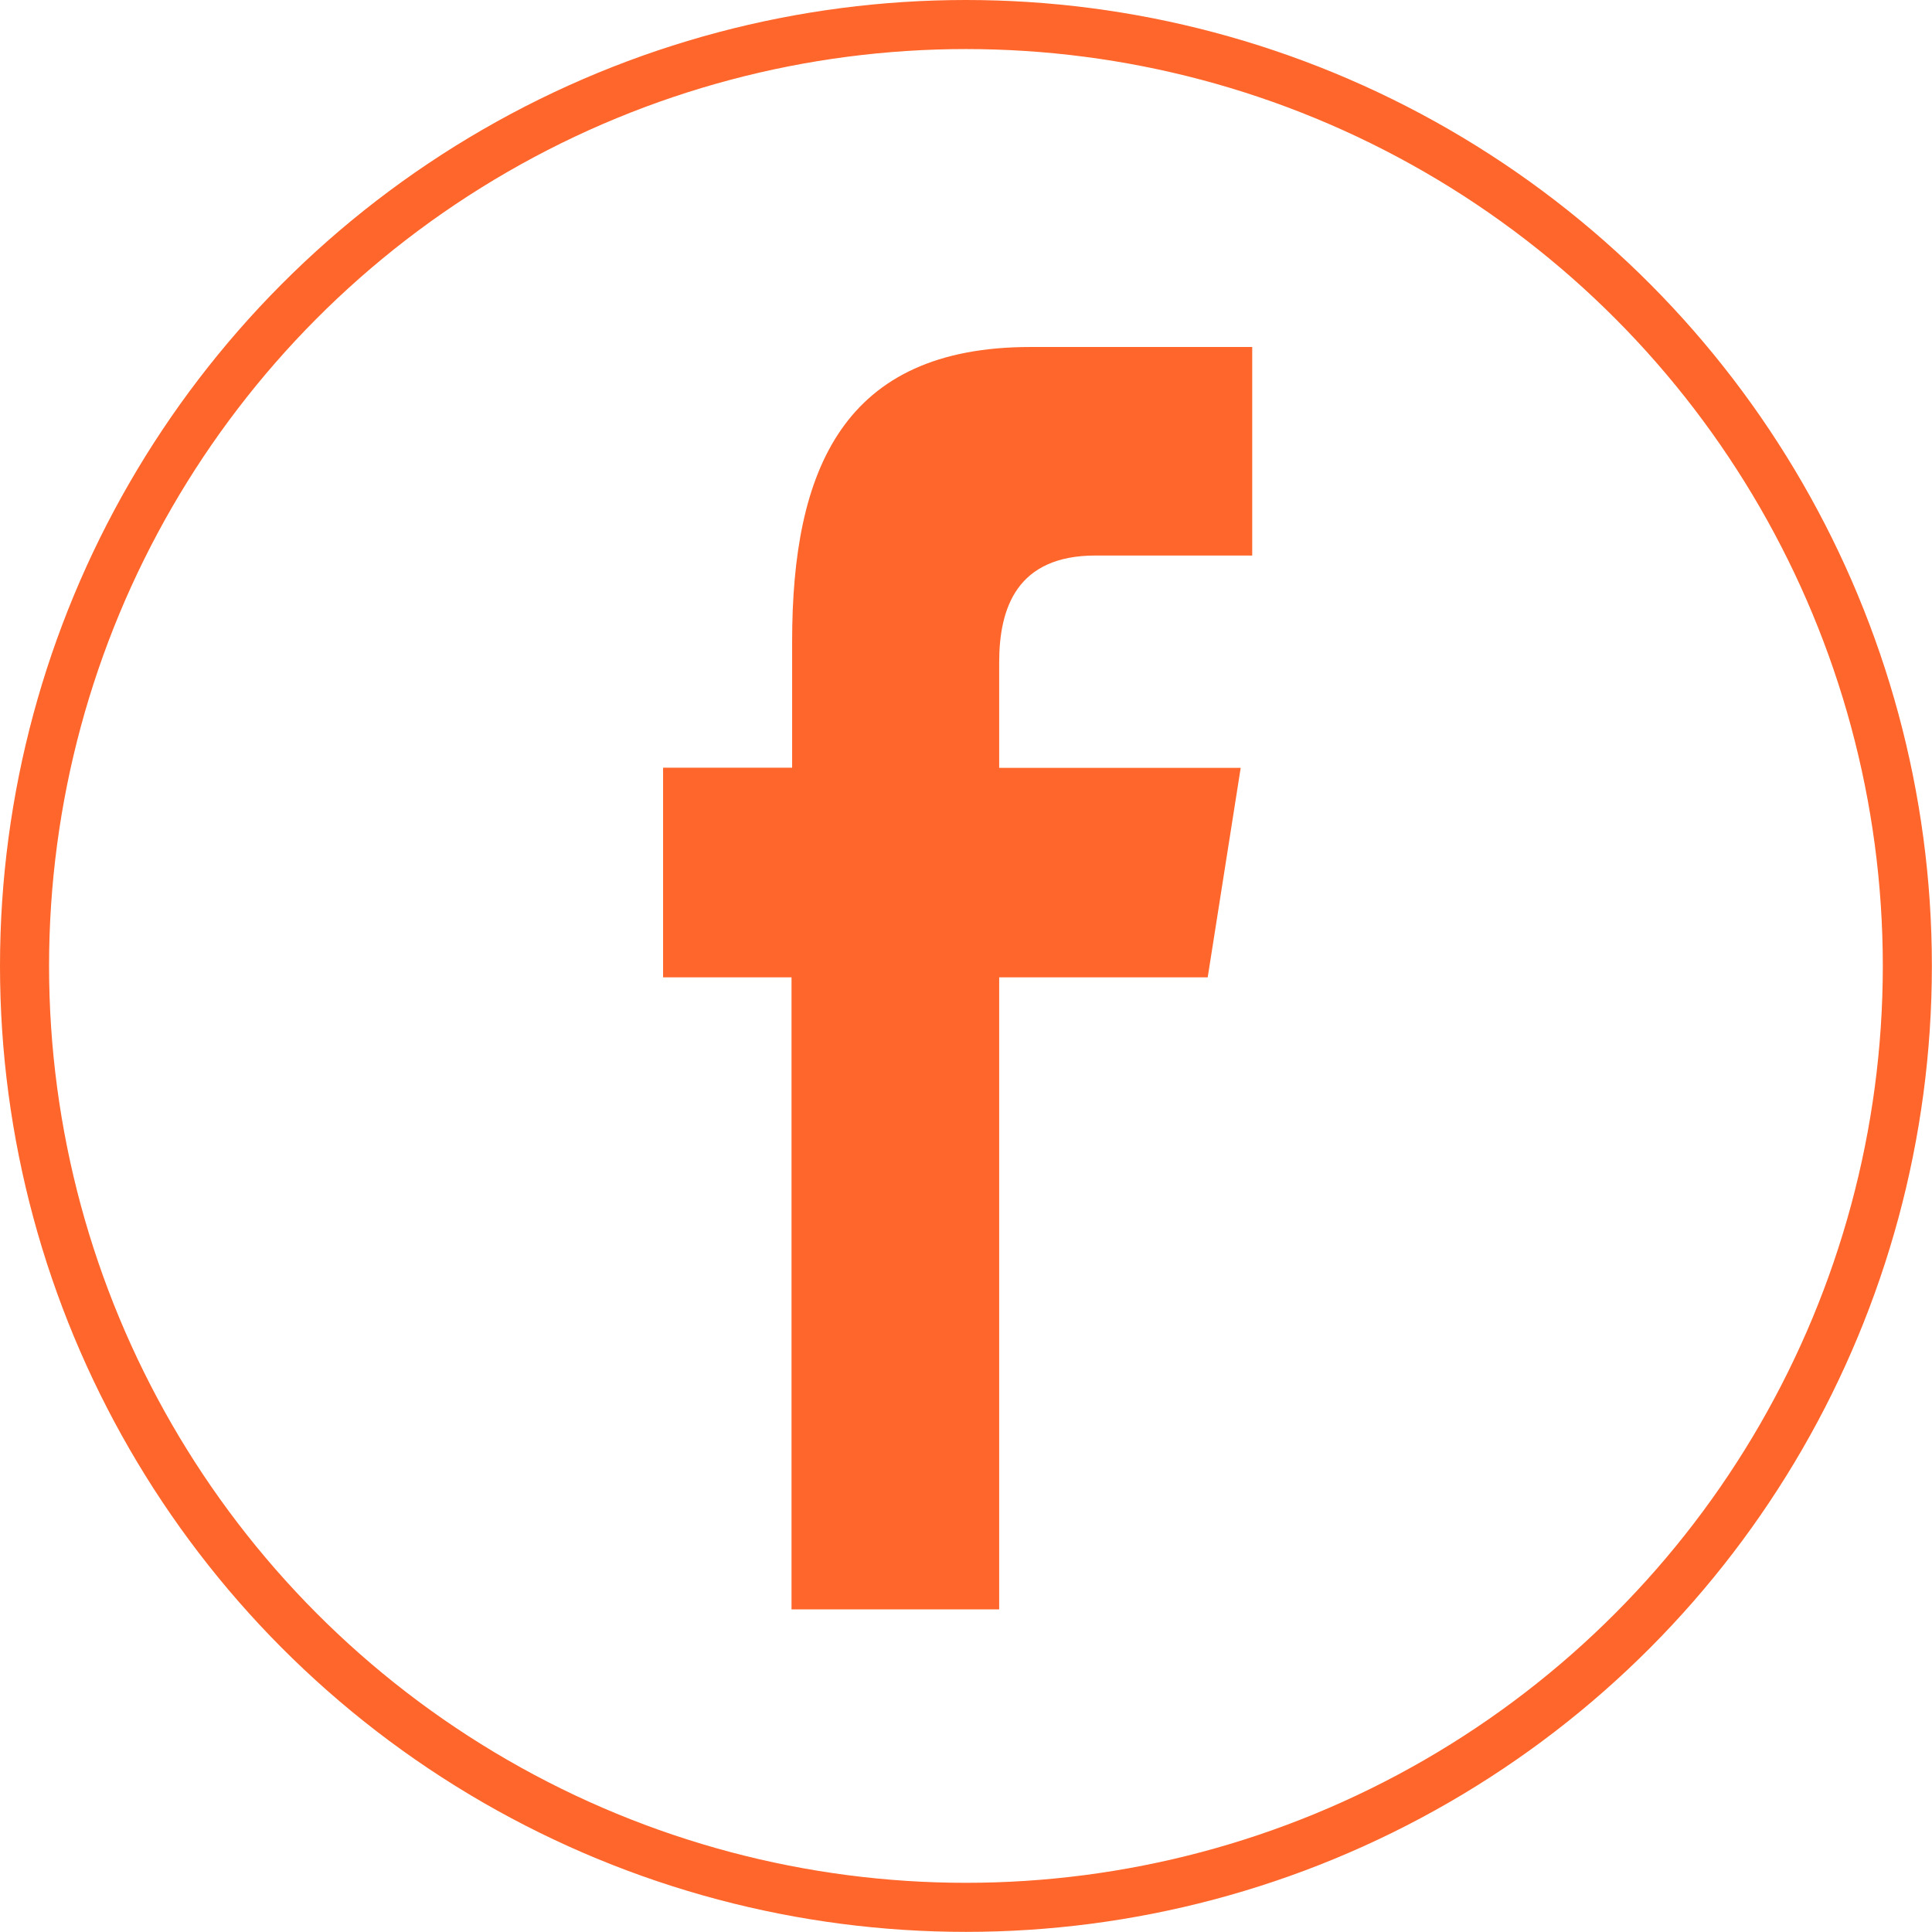
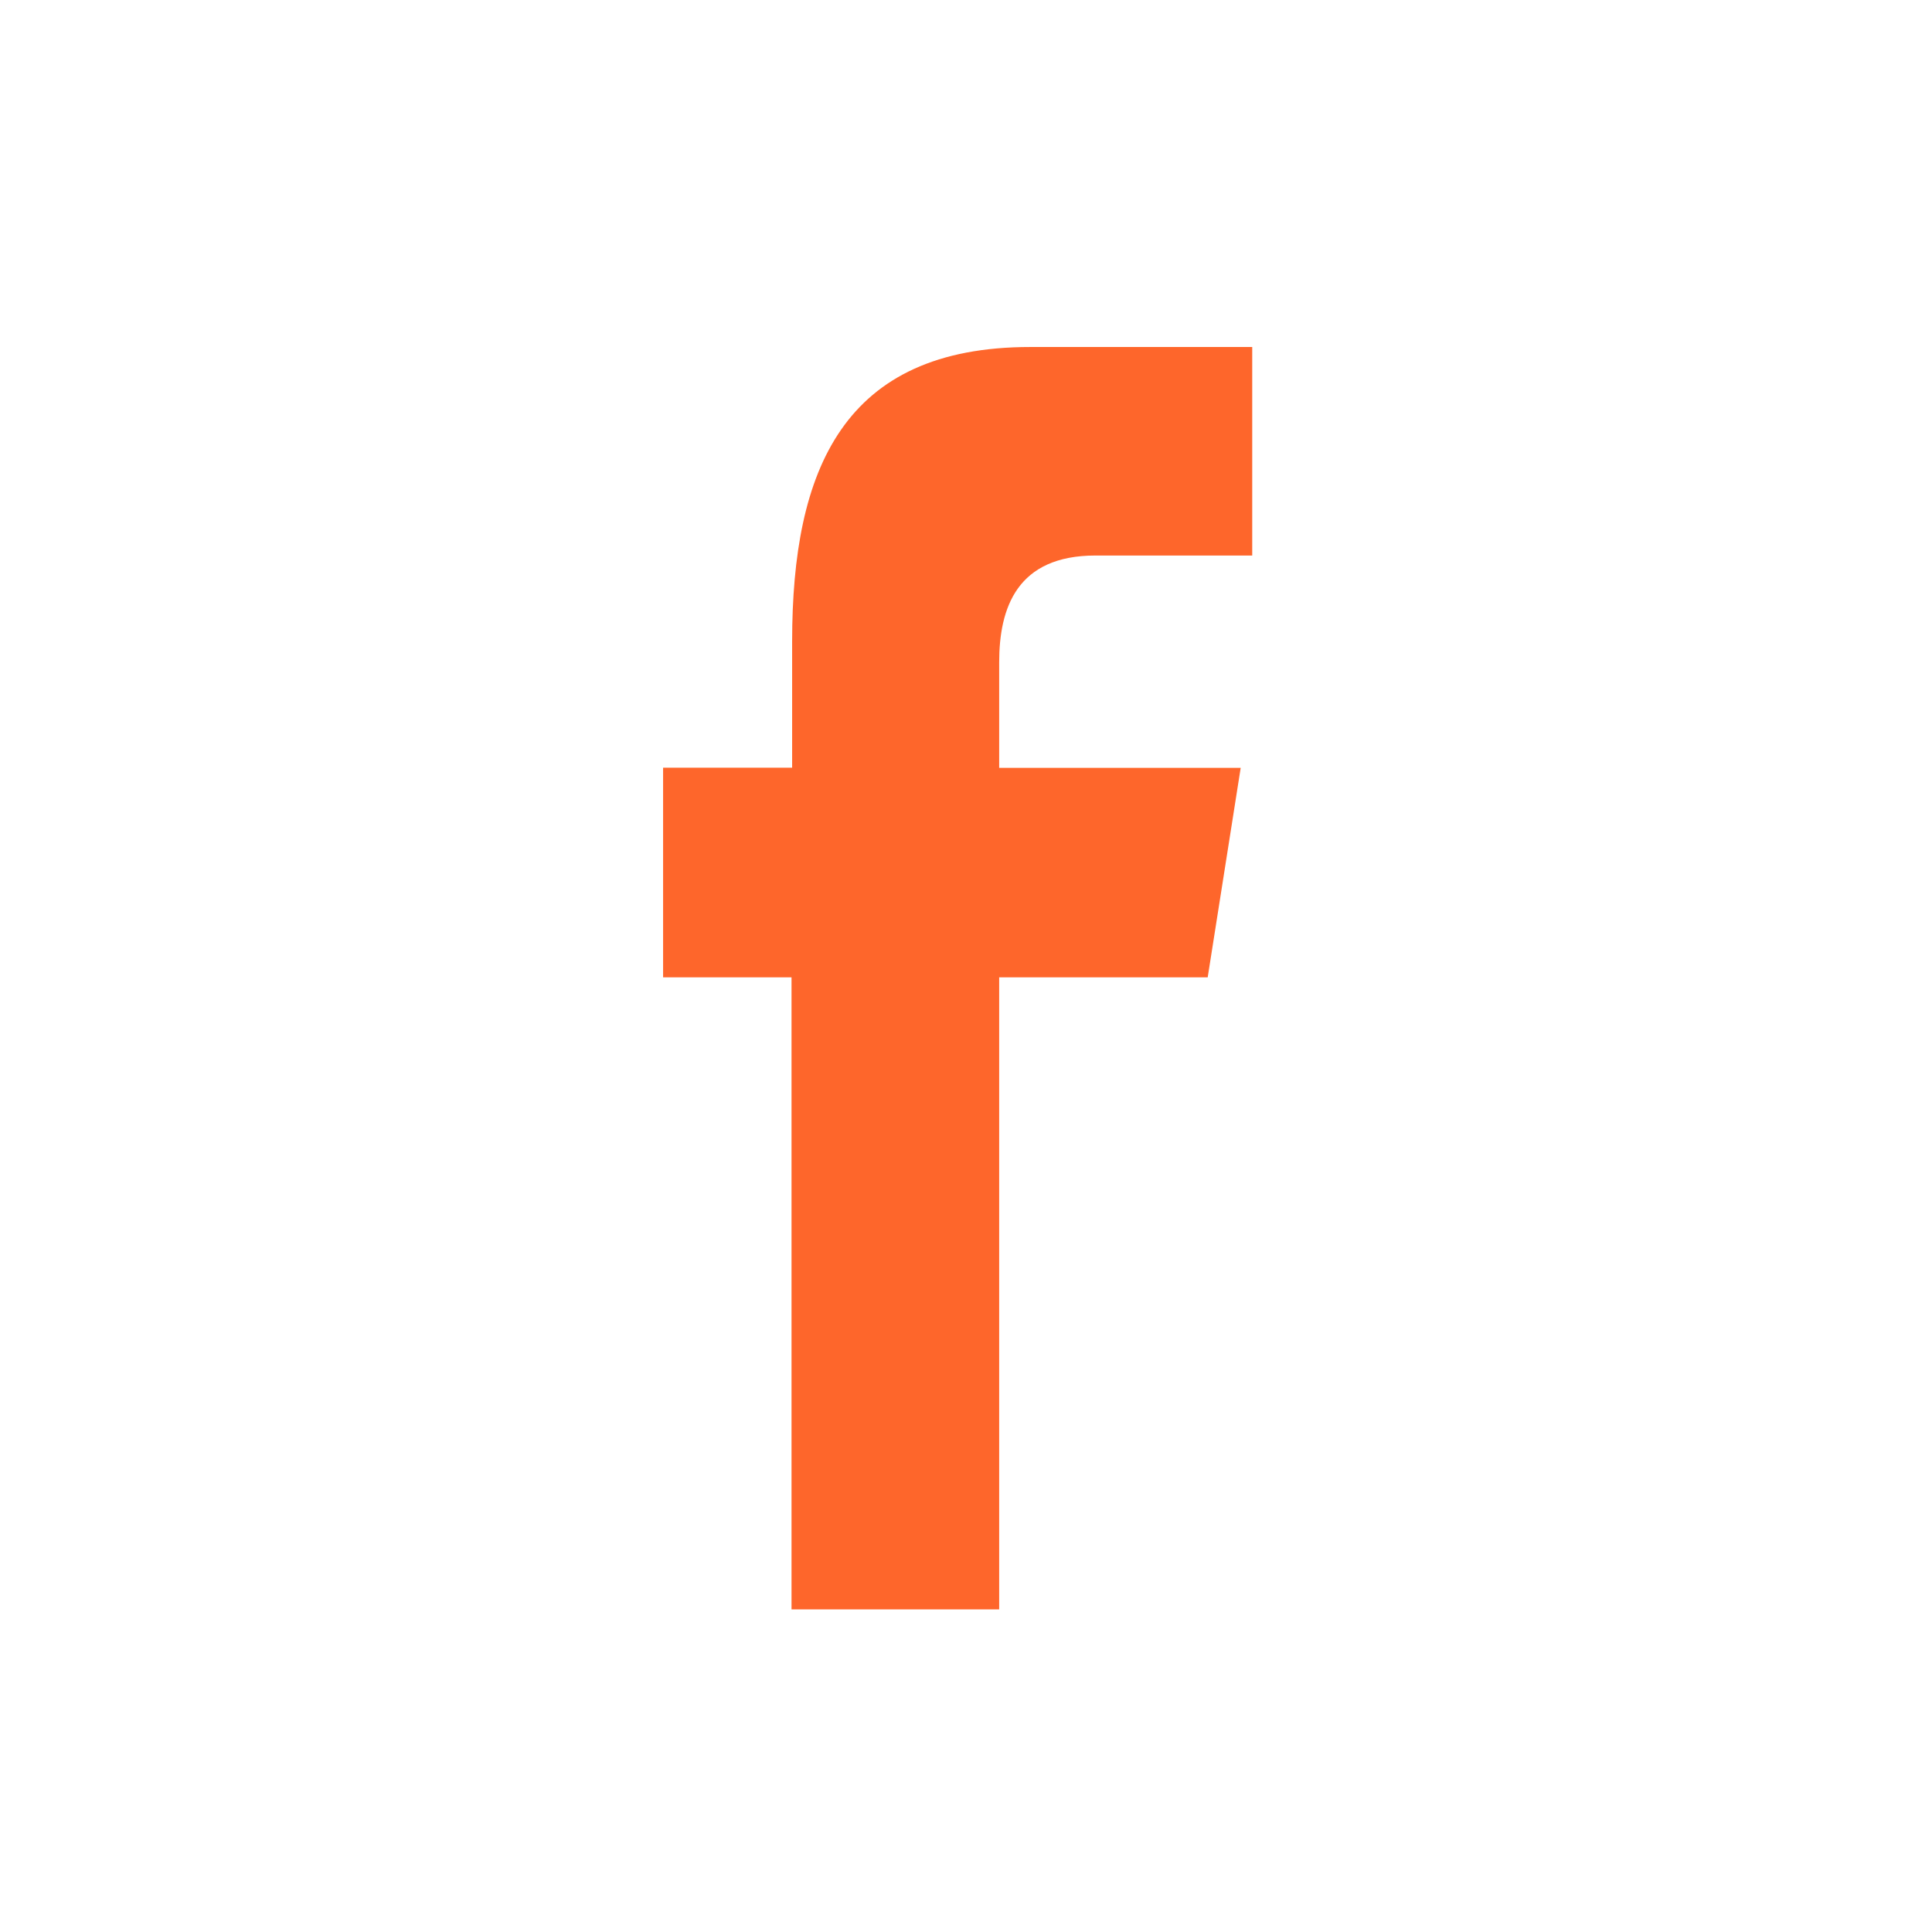
<svg xmlns="http://www.w3.org/2000/svg" viewBox="0 0 157.51 157.51">
  <defs>
    <style>.cls-1{fill:none;stroke:#fe662b;stroke-miterlimit:10;stroke-width:4px;}.cls-2{fill:#fe662b;}</style>
  </defs>
  <title>facebook</title>
  <g id="Layer_2" data-name="Layer 2">
    <g id="overlay">
-       <circle class="cls-1" cx="78.75" cy="78.75" r="76.75" />
      <path class="cls-2" d="M81.46,131.21V79.68h17l2.69-17.08H81.46V54c0-4.46,1.46-8.71,7.85-8.71h12.78v-17H84c-15.26,0-19.42,10-19.42,24V62.59H54.06V79.68H64.53v51.53Z" />
    </g>
  </g>
</svg>